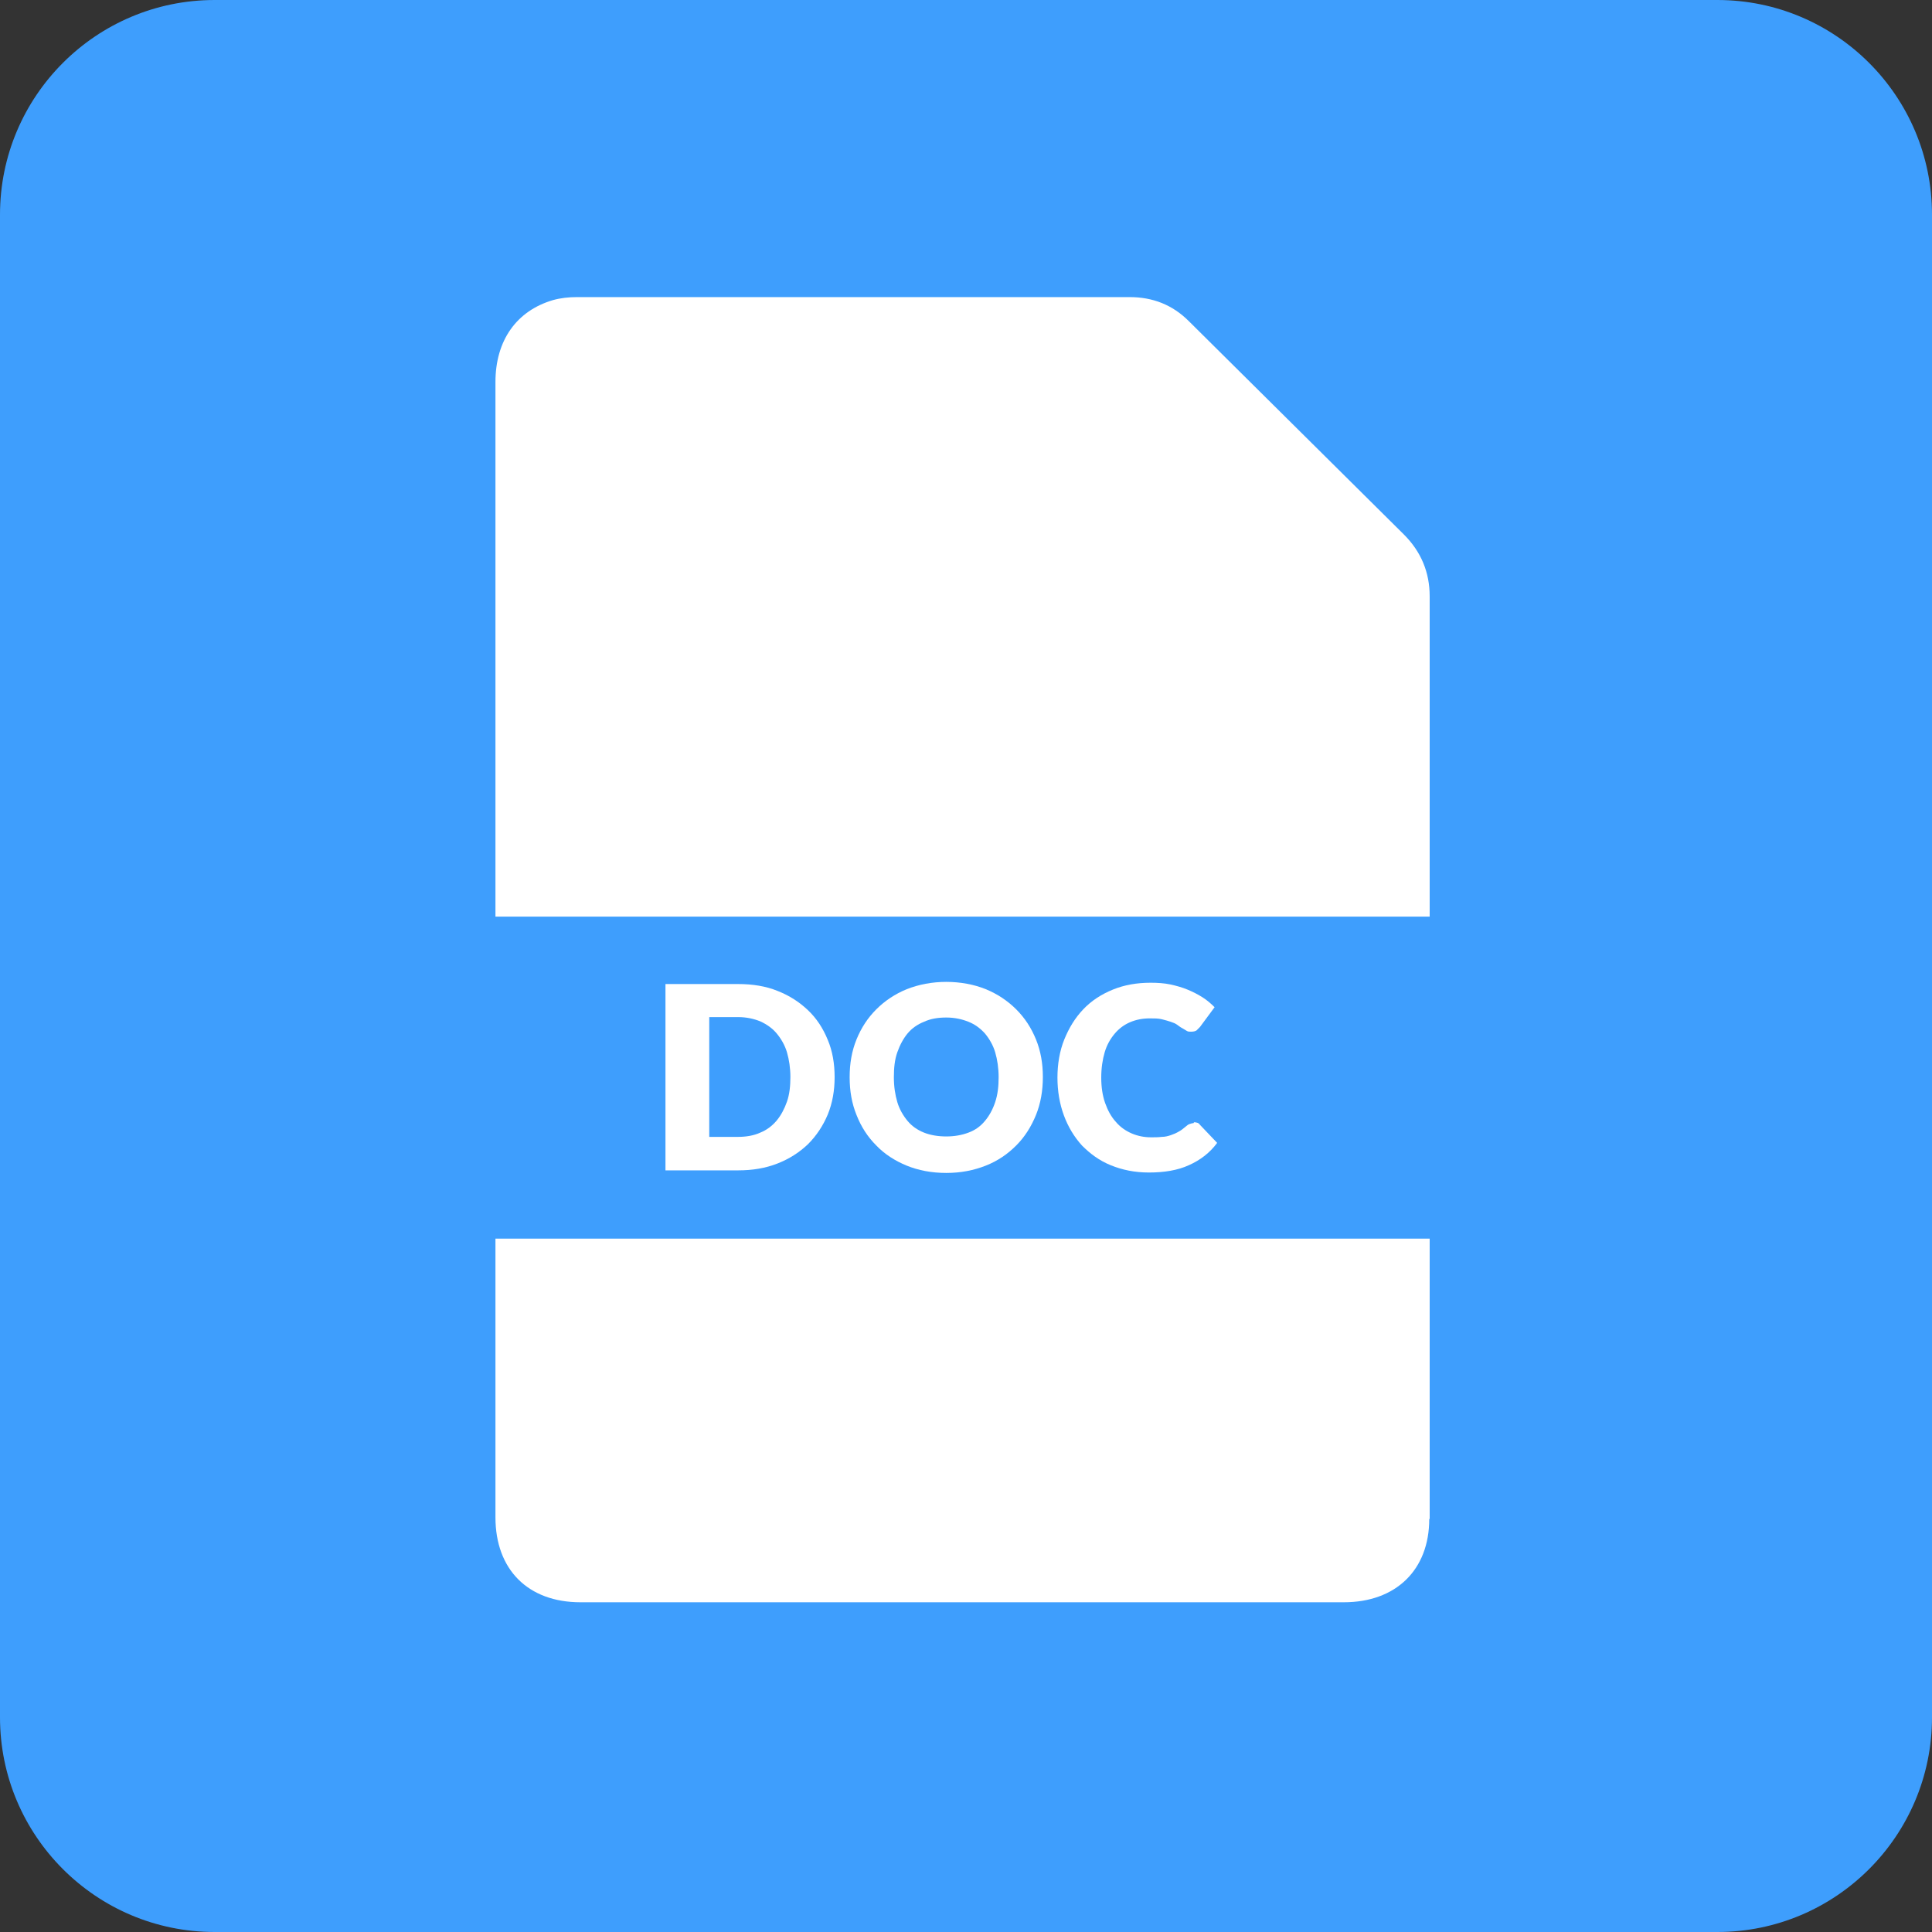
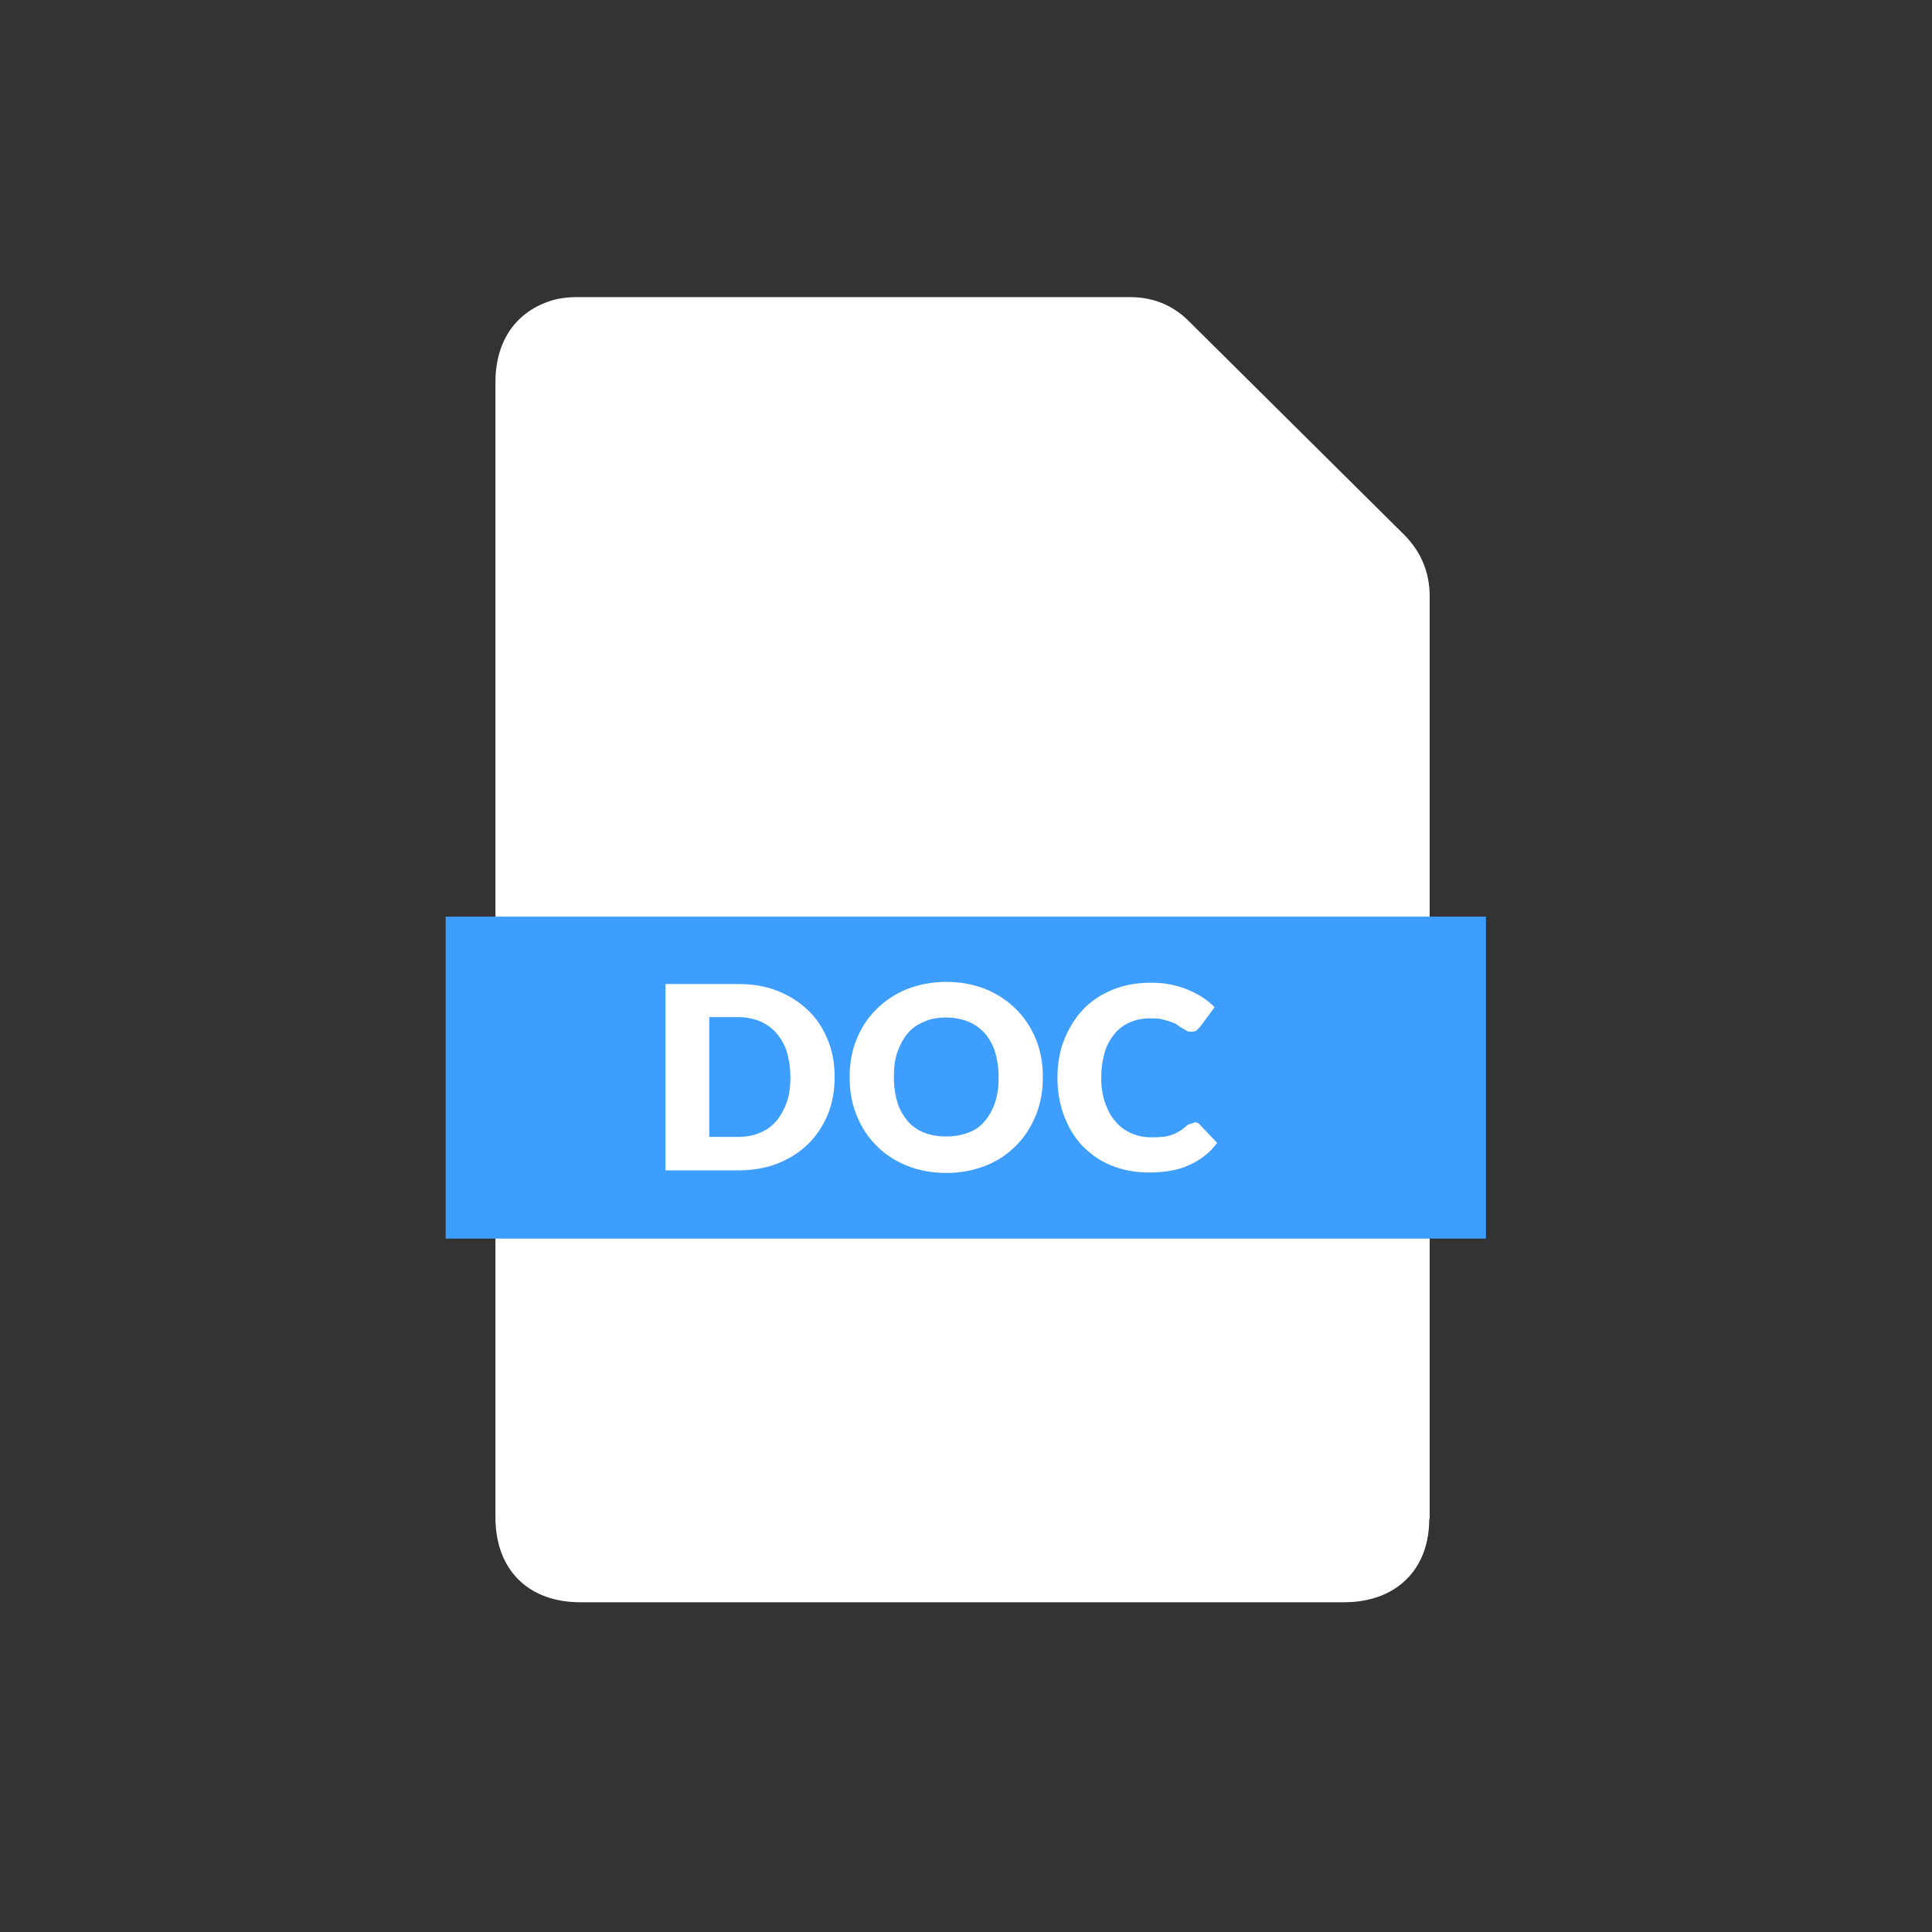
<svg xmlns="http://www.w3.org/2000/svg" id="Layer_1" data-name="Layer 1" viewBox="0 0 45 45">
  <rect x="0" y="0" width="45" height="45" fill="#333333" stroke="none" />
-   <path d="M5,45c-2.76,0-5-2.24-5-5V5C0,2.24,2.24,0,5,0h35c2.76,0,5,2.24,5,5v35c0,2.76-2.24,5-5,5H5Z" vector-effect="non-scaling-stroke" fill="#3e9efd" stroke-width="0" />
  <path d="M33.29,35.38c0,1.19-.78,1.94-1.99,1.94H13.52c-1.22,0-1.98-.76-1.98-1.98,0-4.41,0-8.81,0-13.22s0-8.81,0-13.22c0-.97.49-1.66,1.34-1.91.18-.05.37-.07.56-.07,4.29,0,8.58,0,12.87,0,.54,0,1,.18,1.38.56,1.67,1.66,3.34,3.31,5.01,4.97.4.4.6.88.6,1.44,0,7.16,0,14.33,0,21.49h0Z" vector-effect="non-scaling-stroke" fill="#fff" stroke-width="0" />
  <path d="M10.38,28.85v-7.5h24.23v7.5H10.38Z" vector-effect="non-scaling-stroke" fill="#3e9efd" stroke-width="0" />
  <g>
    <path d="M19.44,25.09c0,.31-.05.6-.16.87-.11.26-.26.49-.46.69-.2.19-.43.34-.71.45s-.58.16-.92.16h-1.69v-4.34h1.69c.34,0,.65.05.92.16.28.11.51.26.71.45s.35.42.46.69c.11.26.16.55.16.87ZM18.41,25.09c0-.21-.03-.41-.08-.58s-.14-.32-.24-.44c-.1-.12-.23-.21-.38-.28-.15-.06-.32-.1-.52-.1h-.67v2.79h.67c.19,0,.37-.03.52-.1.15-.06.28-.16.38-.28.1-.12.18-.27.24-.44s.08-.37.08-.58Z" fill="#fff" stroke-width="0" />
    <path d="M24.29,25.09c0,.31-.05.61-.16.88-.11.27-.26.51-.46.71-.2.2-.43.36-.71.47s-.58.17-.92.17-.65-.06-.92-.17-.52-.27-.71-.47c-.2-.2-.35-.43-.46-.71-.11-.27-.16-.56-.16-.88s.05-.61.16-.88.26-.5.46-.7c.2-.2.44-.36.71-.47.28-.11.59-.17.92-.17s.65.06.92.17.51.27.71.47c.2.2.35.43.46.7s.16.56.16.87ZM23.26,25.09c0-.21-.03-.41-.08-.58s-.14-.32-.24-.44c-.11-.12-.23-.21-.38-.27s-.32-.1-.52-.1-.37.03-.52.1c-.15.06-.28.15-.38.27-.1.12-.18.27-.24.44s-.08.36-.08.58.03.41.08.58.14.32.24.44.23.21.38.27c.15.06.33.09.52.09s.36-.03.52-.09.28-.15.38-.27c.1-.12.18-.26.24-.44s.08-.37.08-.58Z" fill="#fff" stroke-width="0" />
    <path d="M27.81,26.14s.05,0,.07.01c.02,0,.05.02.07.05l.4.42c-.17.23-.39.4-.66.52-.26.12-.58.17-.93.17-.33,0-.62-.06-.89-.17s-.48-.27-.67-.46c-.18-.2-.32-.43-.42-.7-.1-.27-.15-.57-.15-.88s.05-.62.16-.89.25-.5.44-.7c.19-.2.42-.35.69-.46.27-.11.56-.16.88-.16.16,0,.32.01.46.04.14.03.28.07.4.12.12.05.24.11.35.18.11.07.2.15.28.23l-.34.46s-.05.05-.08.08c-.03.02-.07.03-.13.03-.04,0-.07,0-.1-.02-.03-.02-.07-.04-.1-.06-.04-.02-.08-.05-.12-.08-.04-.03-.09-.05-.15-.07s-.13-.04-.21-.06c-.08-.02-.17-.02-.28-.02-.17,0-.32.03-.46.09-.14.06-.26.15-.36.27s-.18.26-.23.43-.08.37-.08.59.03.42.09.59.14.32.25.44c.1.12.23.21.37.27.14.06.29.09.45.09.09,0,.17,0,.25-.01.08,0,.15-.02.21-.04s.13-.05.18-.08c.06-.03.12-.08.18-.13.02-.02.05-.04.08-.05.03-.01.06-.02.09-.02Z" fill="#fff" stroke-width="0" />
  </g>
</svg>